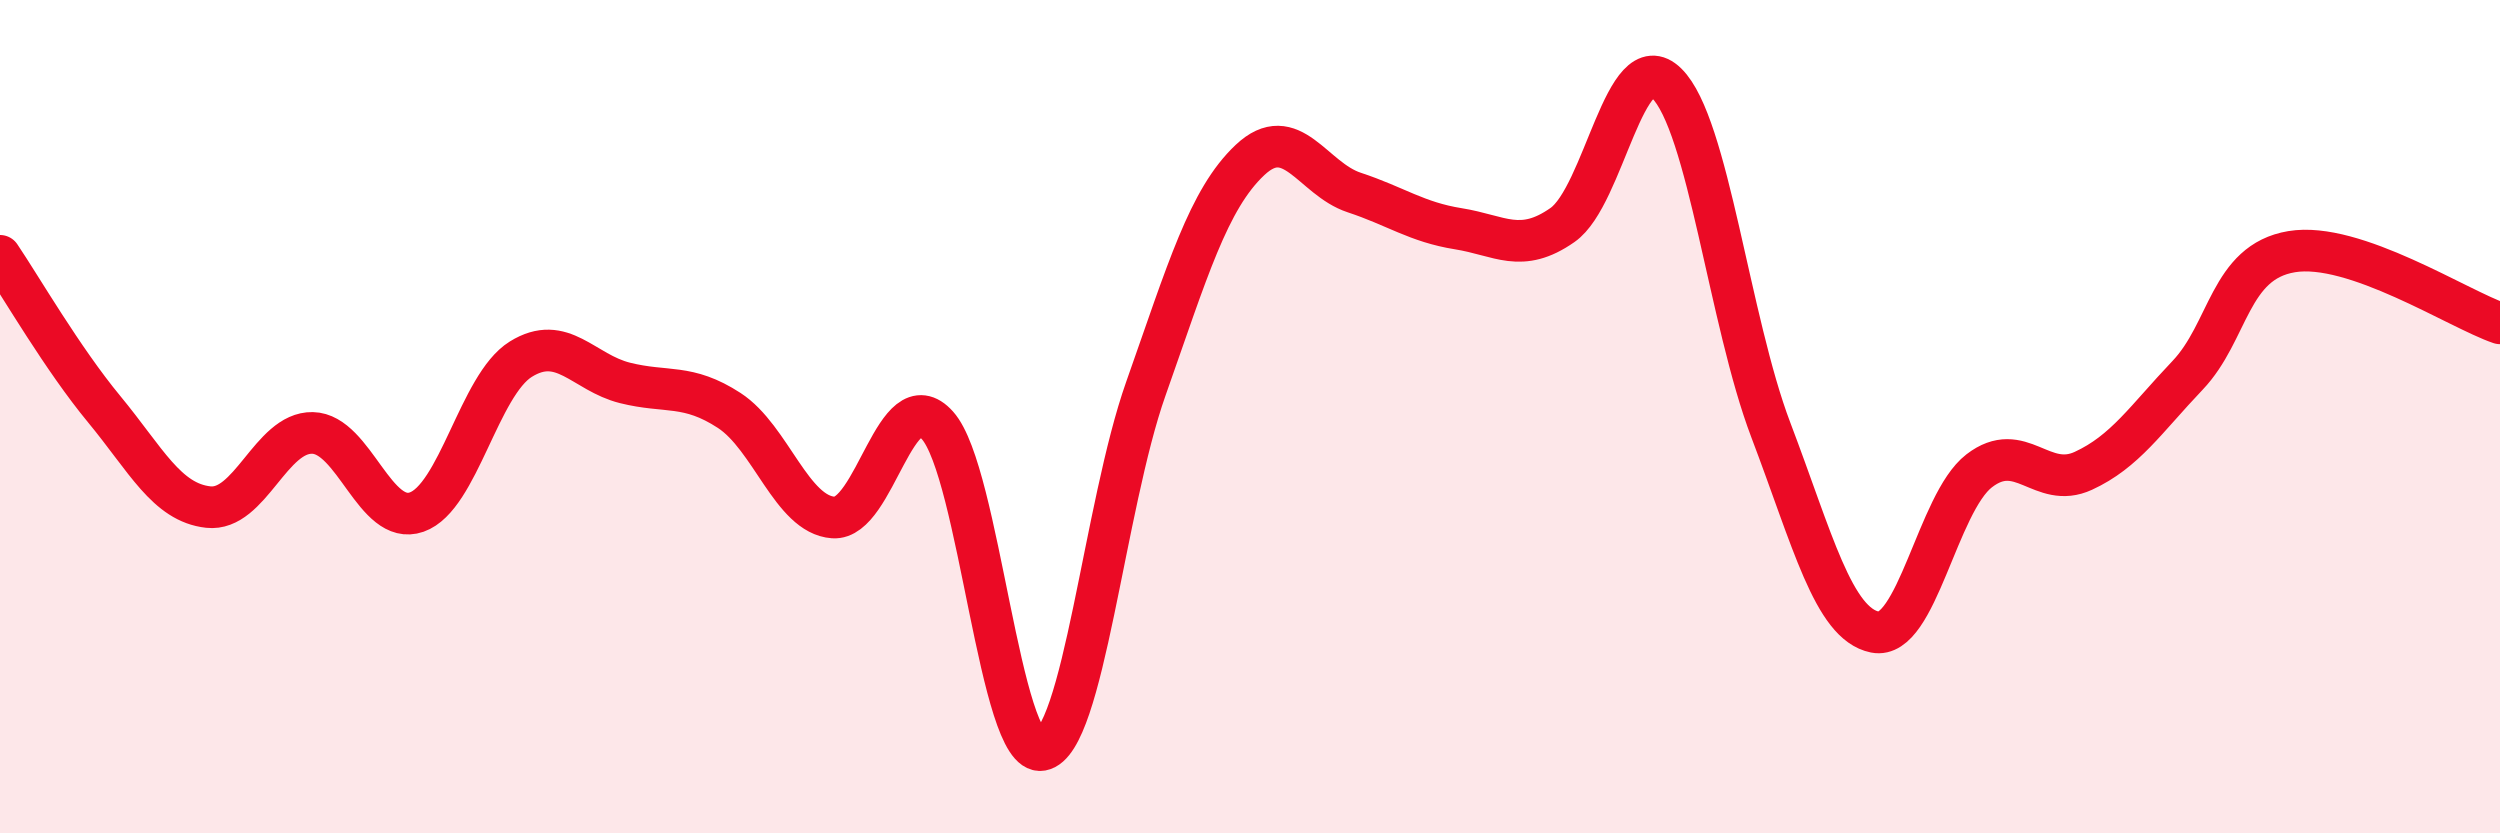
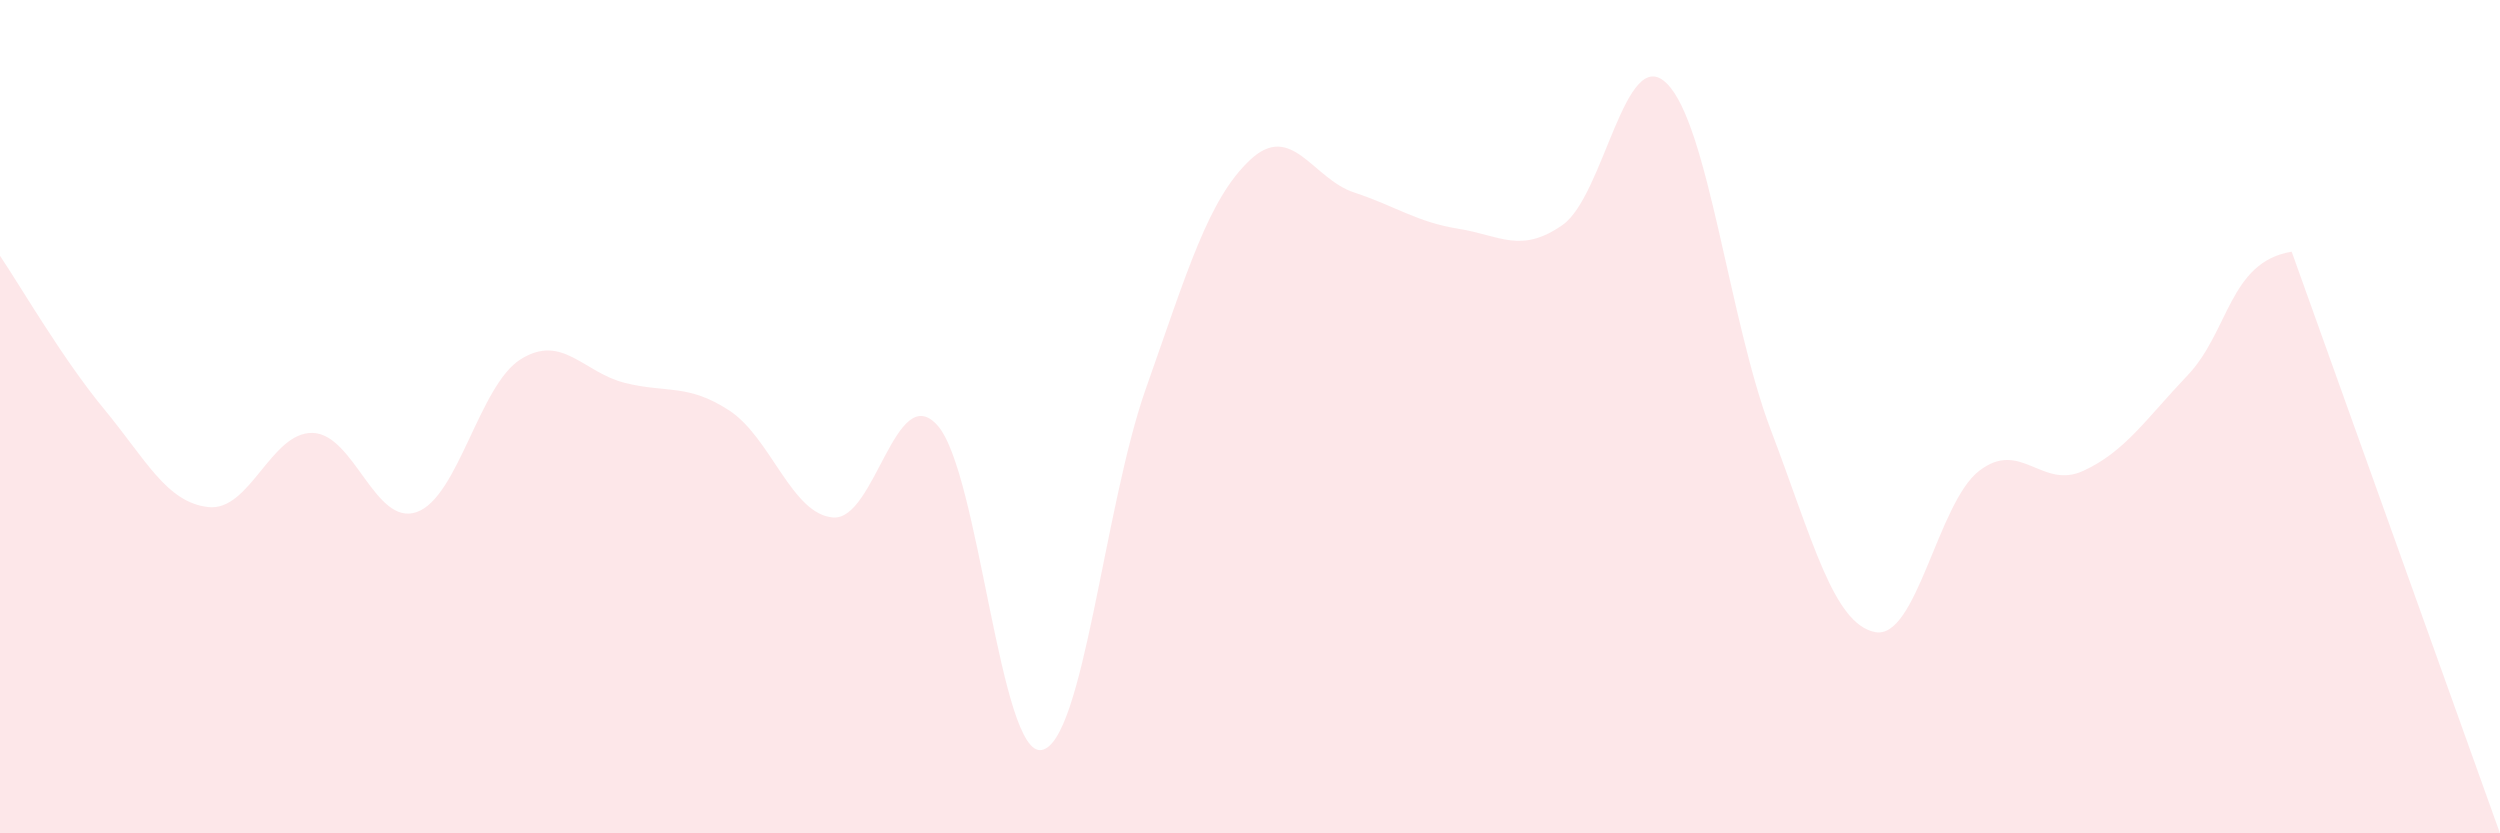
<svg xmlns="http://www.w3.org/2000/svg" width="60" height="20" viewBox="0 0 60 20">
-   <path d="M 0,6.14 C 0.5,6.88 1.5,8.61 2.5,9.82 C 3.5,11.03 4,12.06 5,12.17 C 6,12.28 6.5,10.37 7.5,10.39 C 8.5,10.41 9,12.64 10,12.29 C 11,11.94 11.5,9.24 12.5,8.62 C 13.5,8 14,8.94 15,9.19 C 16,9.44 16.5,9.2 17.5,9.85 C 18.5,10.5 19,12.35 20,12.42 C 21,12.49 21.5,9.09 22.5,10.21 C 23.5,11.33 24,18.18 25,18 C 26,17.82 26.5,12.16 27.5,9.33 C 28.5,6.5 29,4.78 30,3.84 C 31,2.9 31.5,4.29 32.5,4.62 C 33.5,4.95 34,5.33 35,5.49 C 36,5.65 36.5,6.1 37.5,5.4 C 38.5,4.7 39,1.02 40,2 C 41,2.98 41.5,7.69 42.5,10.32 C 43.5,12.95 44,14.97 45,15.17 C 46,15.37 46.5,12.07 47.5,11.3 C 48.5,10.53 49,11.76 50,11.3 C 51,10.84 51.5,10.06 52.5,9.01 C 53.5,7.96 53.5,6.29 55,6.04 C 56.5,5.79 59,7.42 60,7.76L60 20L0 20Z" fill="#EB0A25" opacity="0.1" stroke-linecap="round" stroke-linejoin="round" />
-   <path d="M 0,6.14 C 0.5,6.88 1.5,8.61 2.5,9.82 C 3.5,11.03 4,12.06 5,12.17 C 6,12.28 6.5,10.37 7.5,10.39 C 8.5,10.41 9,12.64 10,12.29 C 11,11.94 11.5,9.24 12.5,8.62 C 13.5,8 14,8.94 15,9.19 C 16,9.44 16.5,9.2 17.5,9.85 C 18.5,10.5 19,12.35 20,12.42 C 21,12.49 21.5,9.09 22.5,10.21 C 23.5,11.33 24,18.18 25,18 C 26,17.82 26.5,12.16 27.5,9.33 C 28.5,6.5 29,4.78 30,3.84 C 31,2.9 31.5,4.29 32.5,4.62 C 33.5,4.95 34,5.33 35,5.49 C 36,5.65 36.5,6.1 37.5,5.4 C 38.5,4.7 39,1.02 40,2 C 41,2.98 41.5,7.69 42.5,10.32 C 43.5,12.95 44,14.97 45,15.17 C 46,15.37 46.5,12.07 47.5,11.3 C 48.5,10.53 49,11.76 50,11.3 C 51,10.84 51.5,10.06 52.5,9.01 C 53.5,7.96 53.5,6.29 55,6.04 C 56.5,5.79 59,7.42 60,7.76" stroke="#EB0A25" stroke-width="1" fill="none" stroke-linecap="round" stroke-linejoin="round" />
+   <path d="M 0,6.14 C 0.5,6.88 1.5,8.61 2.5,9.82 C 3.5,11.03 4,12.06 5,12.17 C 6,12.28 6.5,10.37 7.5,10.39 C 8.5,10.41 9,12.64 10,12.29 C 11,11.94 11.5,9.24 12.5,8.62 C 13.5,8 14,8.94 15,9.19 C 16,9.44 16.5,9.2 17.5,9.85 C 18.5,10.5 19,12.35 20,12.42 C 21,12.49 21.5,9.09 22.5,10.21 C 23.5,11.33 24,18.18 25,18 C 26,17.82 26.5,12.16 27.5,9.33 C 28.5,6.5 29,4.78 30,3.84 C 31,2.9 31.5,4.29 32.5,4.62 C 33.5,4.95 34,5.33 35,5.49 C 36,5.65 36.5,6.1 37.5,5.4 C 38.5,4.7 39,1.02 40,2 C 41,2.98 41.5,7.69 42.5,10.32 C 43.5,12.95 44,14.97 45,15.17 C 46,15.37 46.5,12.07 47.5,11.3 C 48.5,10.53 49,11.76 50,11.3 C 51,10.84 51.5,10.06 52.5,9.01 C 53.5,7.96 53.5,6.29 55,6.04 L60 20L0 20Z" fill="#EB0A25" opacity="0.1" stroke-linecap="round" stroke-linejoin="round" />
</svg>